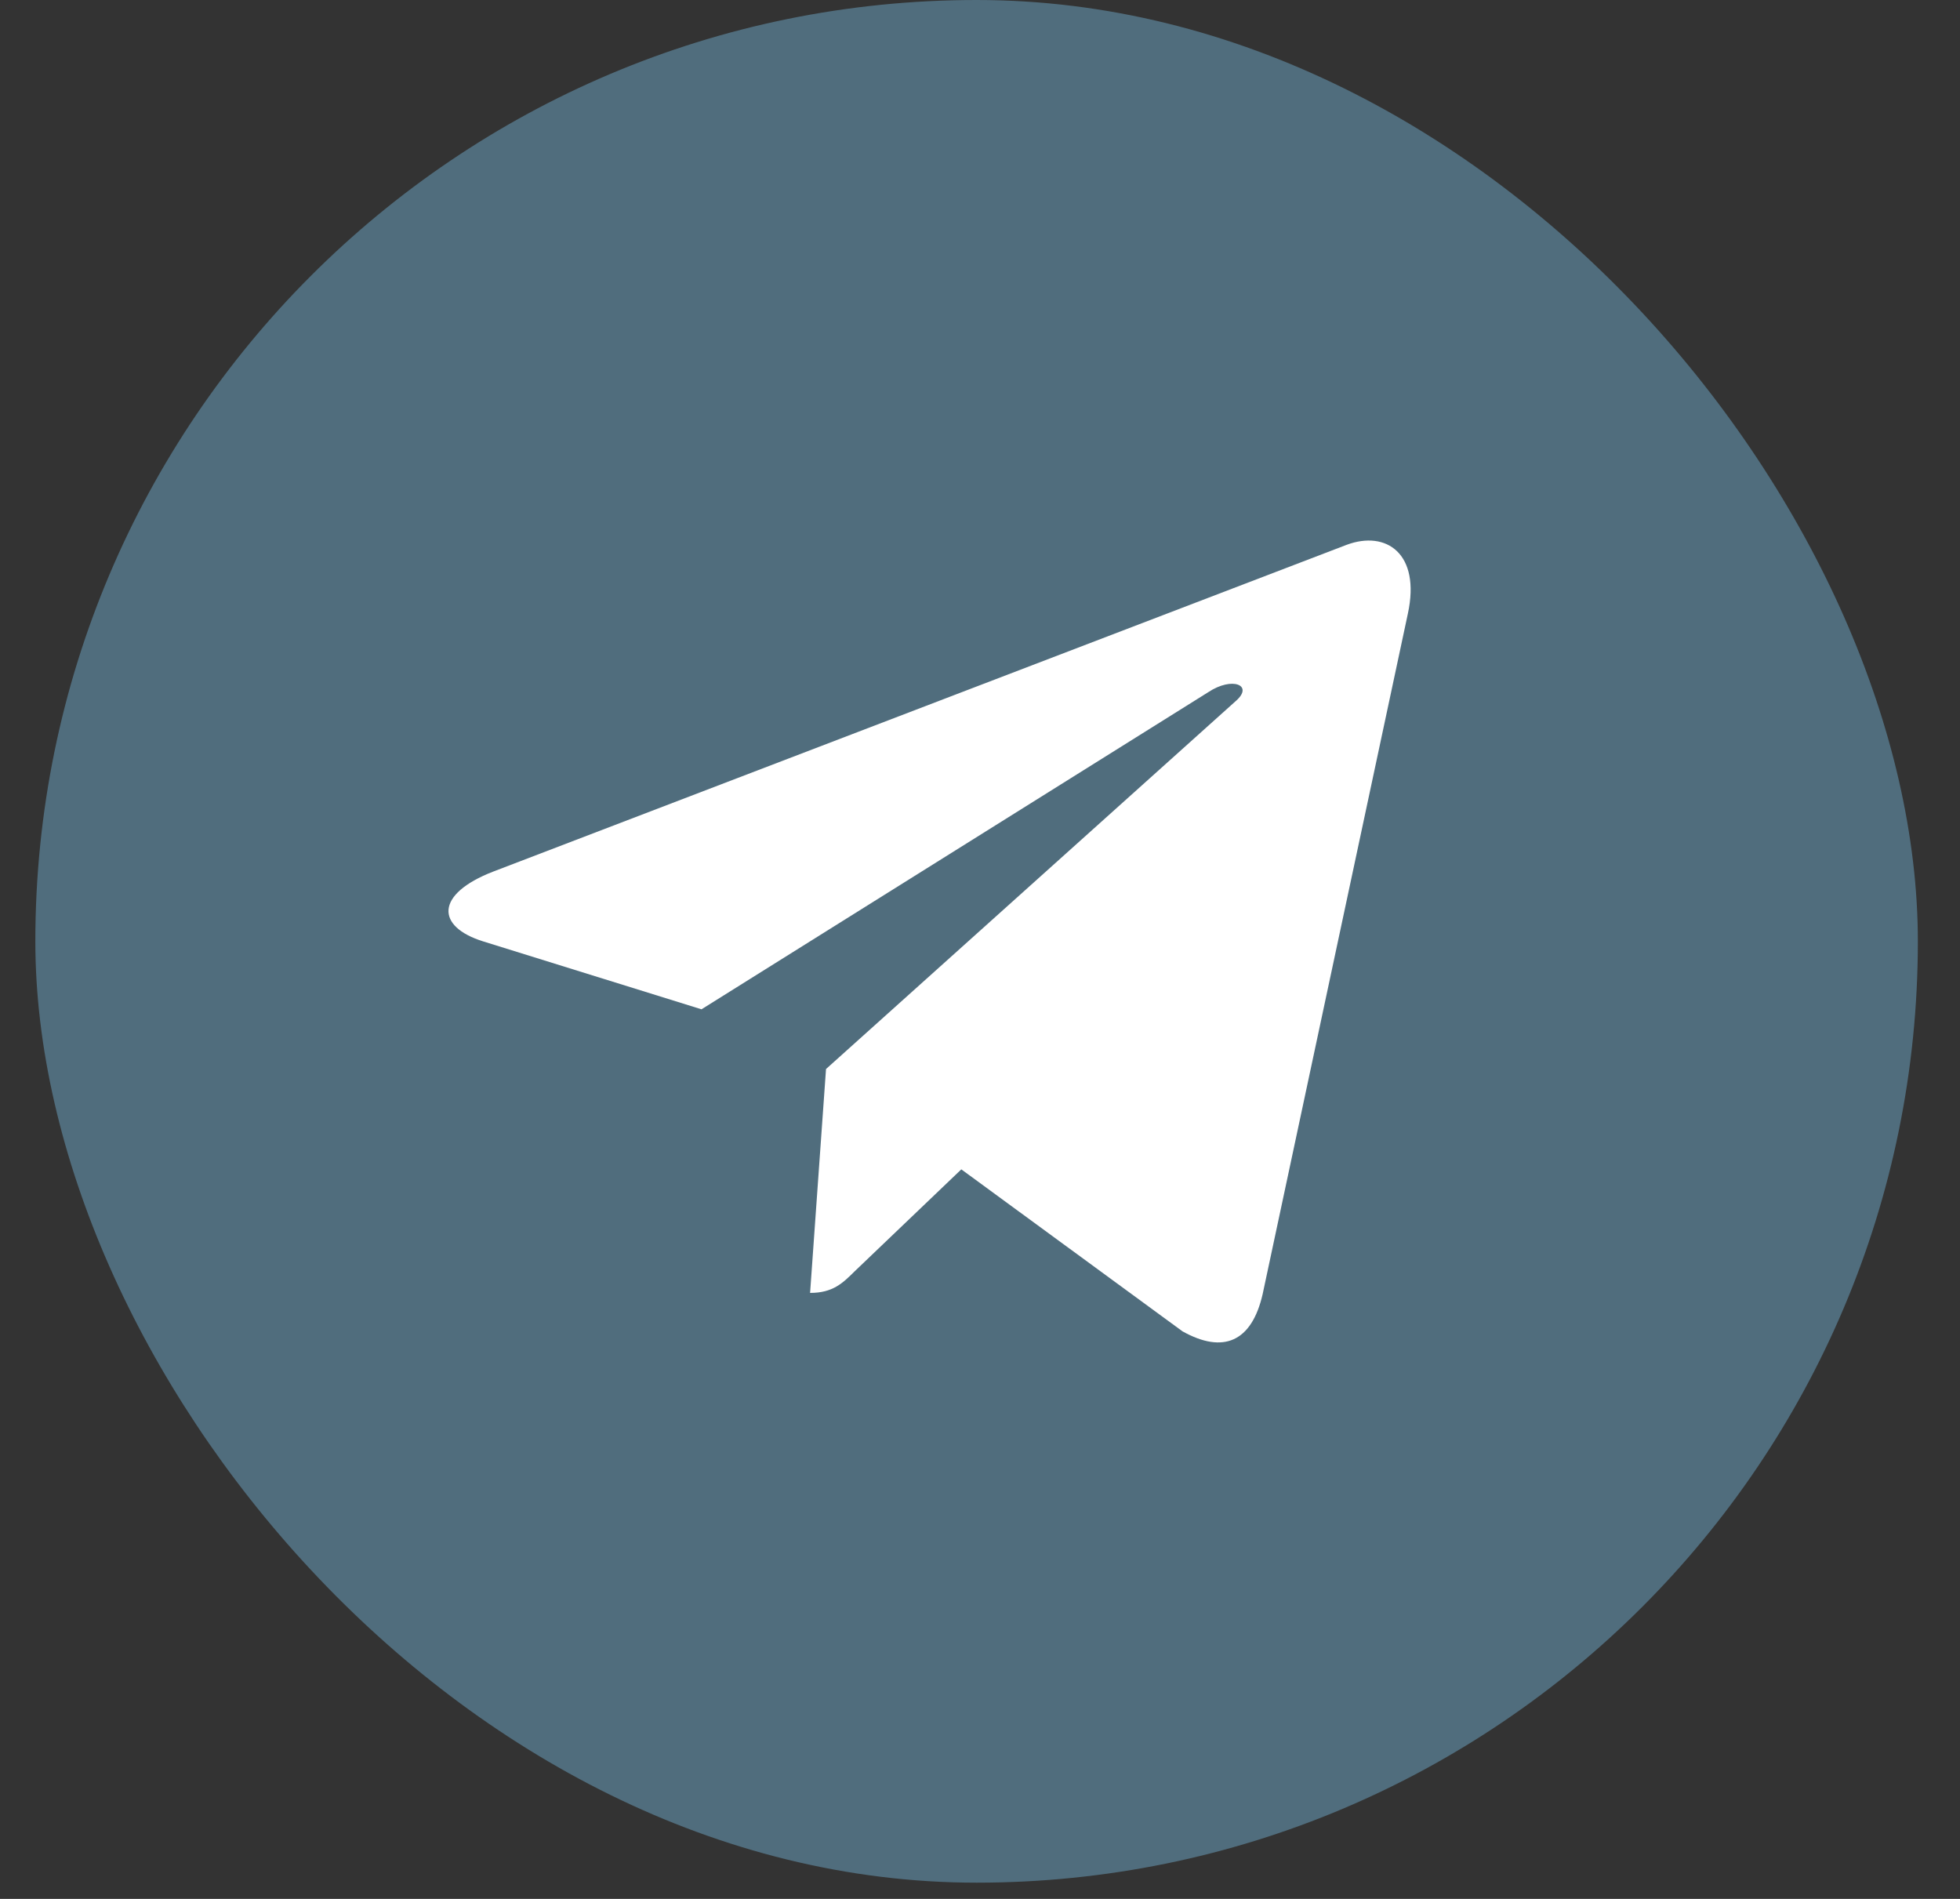
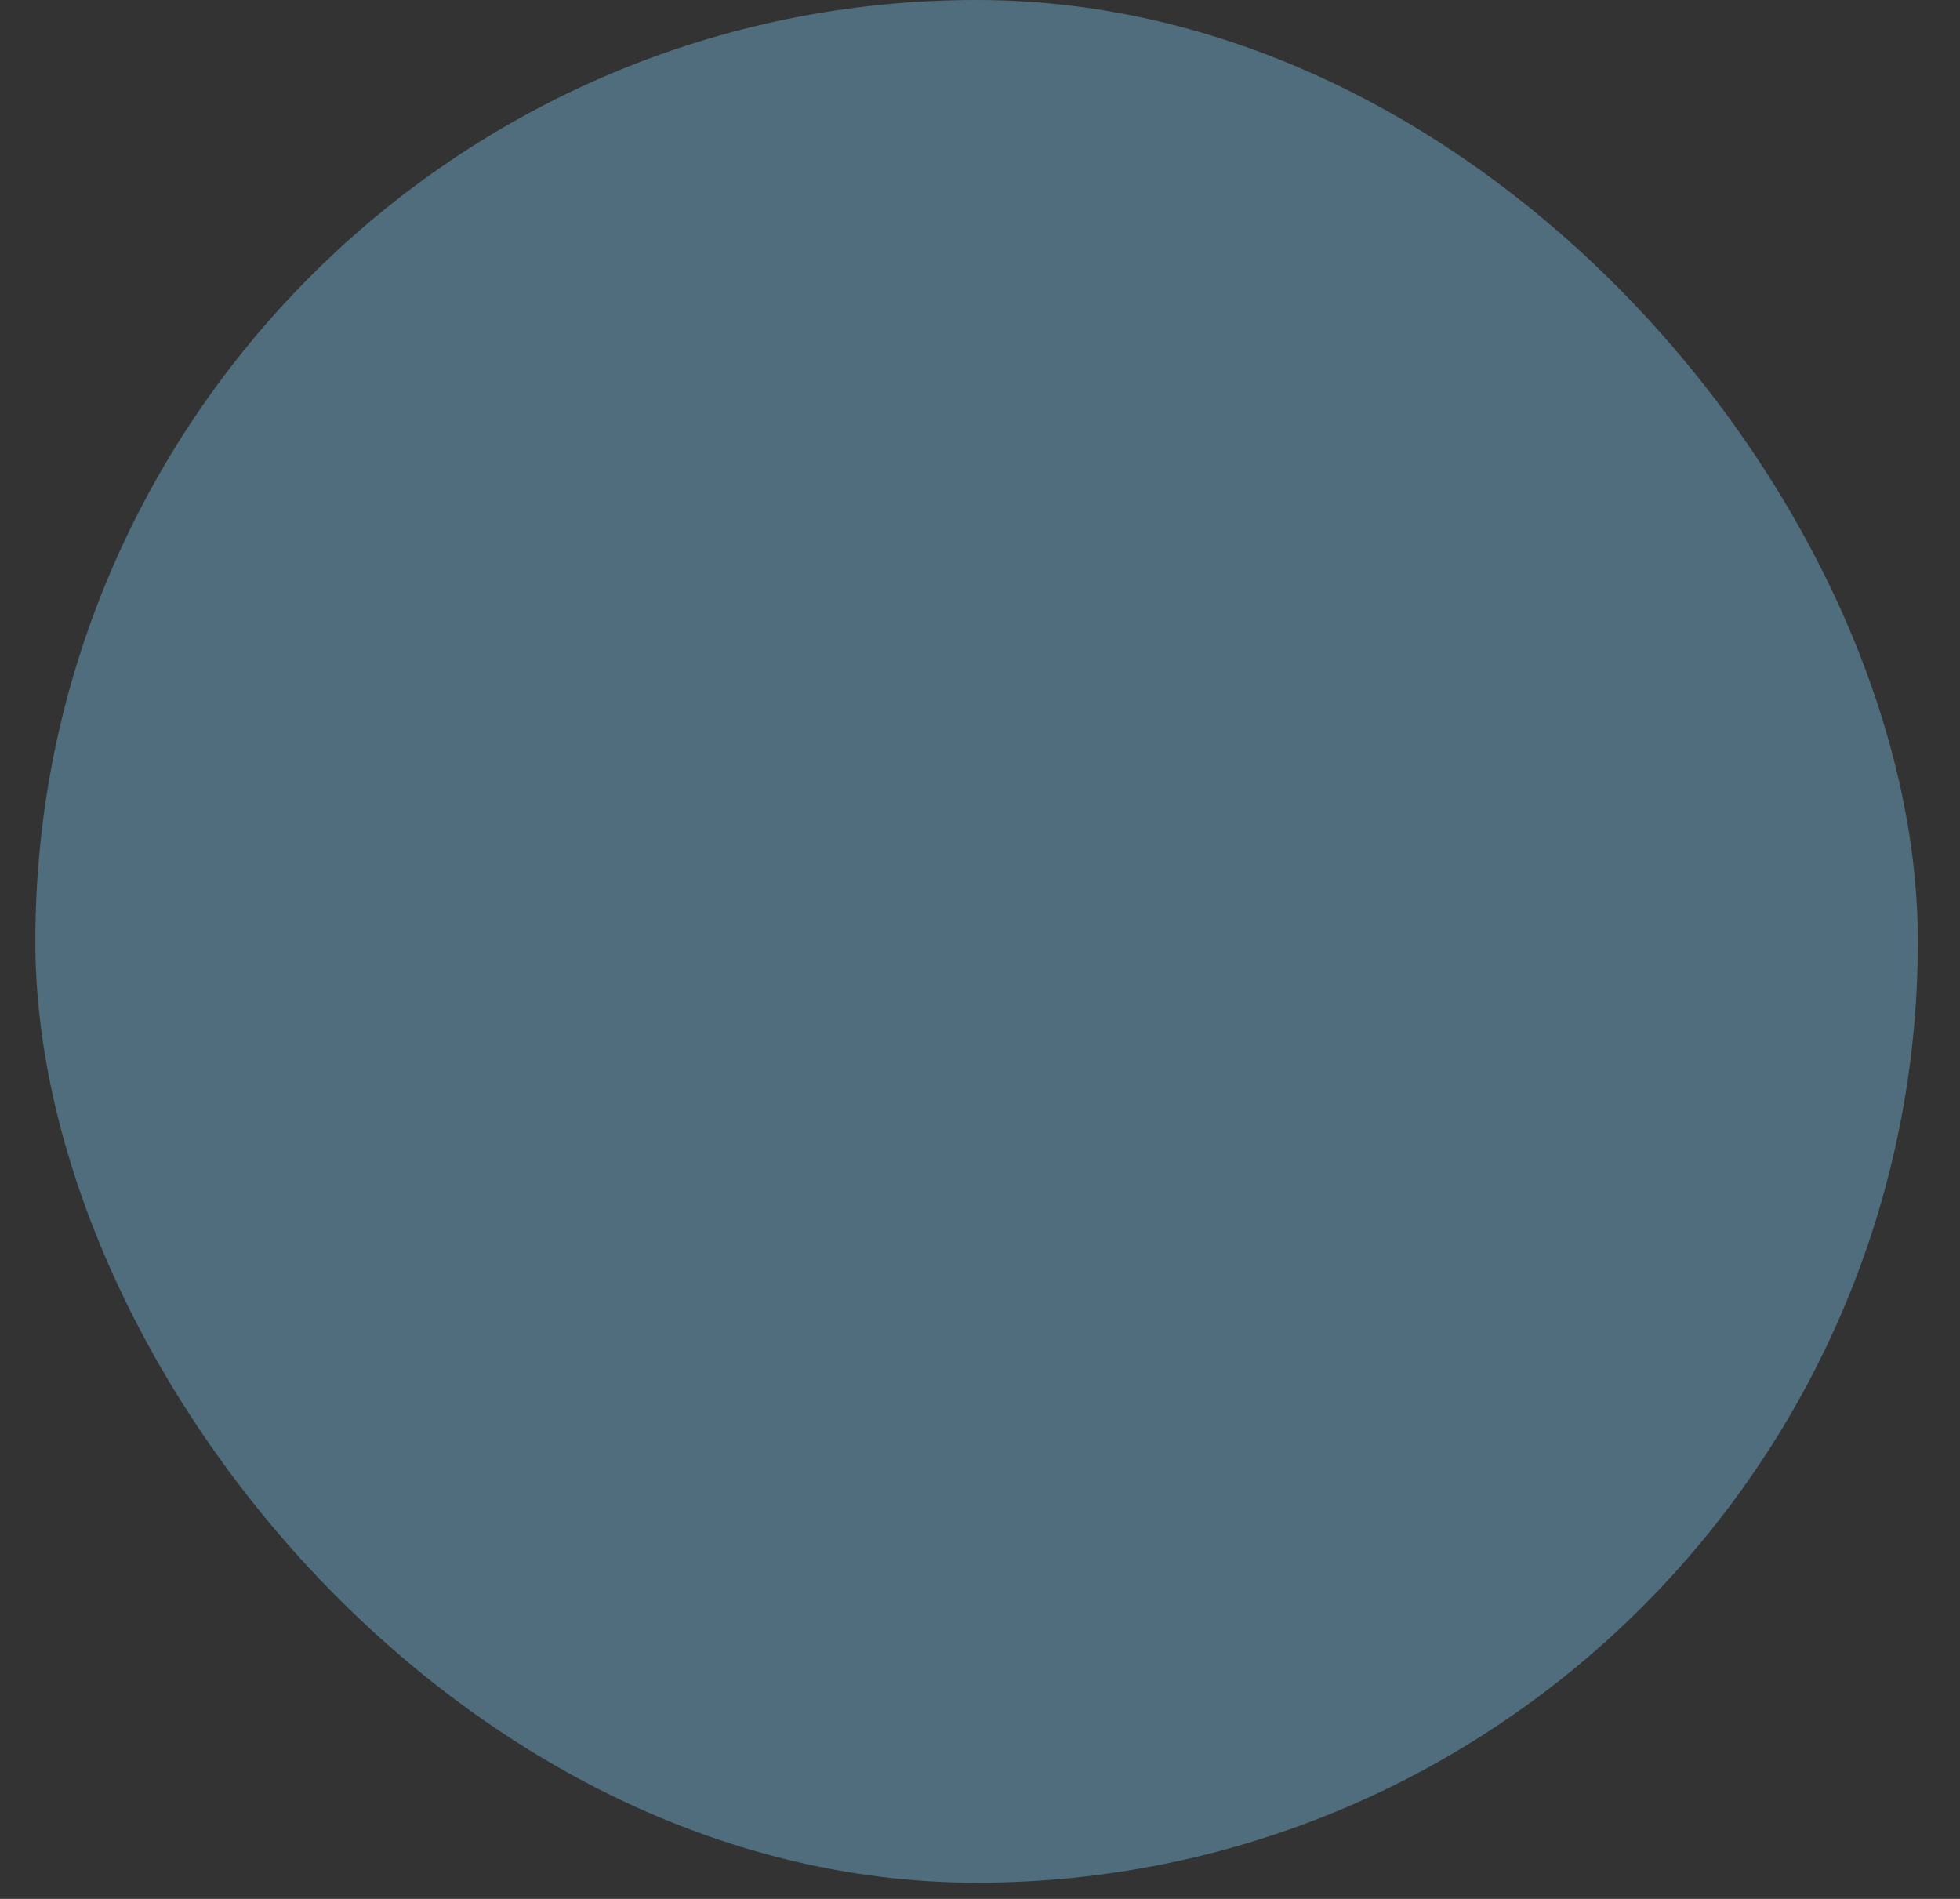
<svg xmlns="http://www.w3.org/2000/svg" width="32" height="31" viewBox="0 0 32 31" fill="none">
  <rect x="0" y="0" width="32" height="31" fill="#333333" stroke="none" />
  <rect x="0.577" width="30.735" height="30.735" rx="15.368" fill="#506D7D" />
  <g clip-path="url(#clip0_168_103)">
-     <path d="M13.486 17.452L13.226 21.107C13.598 21.107 13.759 20.947 13.952 20.756L15.695 19.09L19.307 21.735C19.97 22.104 20.436 21.91 20.615 21.125L22.986 10.016L22.986 10.016C23.197 9.037 22.632 8.654 21.987 8.894L8.052 14.229C7.1 14.598 7.115 15.128 7.89 15.369L11.453 16.477L19.728 11.299C20.117 11.041 20.472 11.184 20.18 11.441L13.486 17.452Z" fill="white" />
-   </g>
+     </g>
  <defs>
    <clipPath id="clip0_168_103">
-       <rect width="15.709" height="15.709" fill="white" transform="translate(7.322 7.514)" />
-     </clipPath>
+       </clipPath>
  </defs>
</svg>